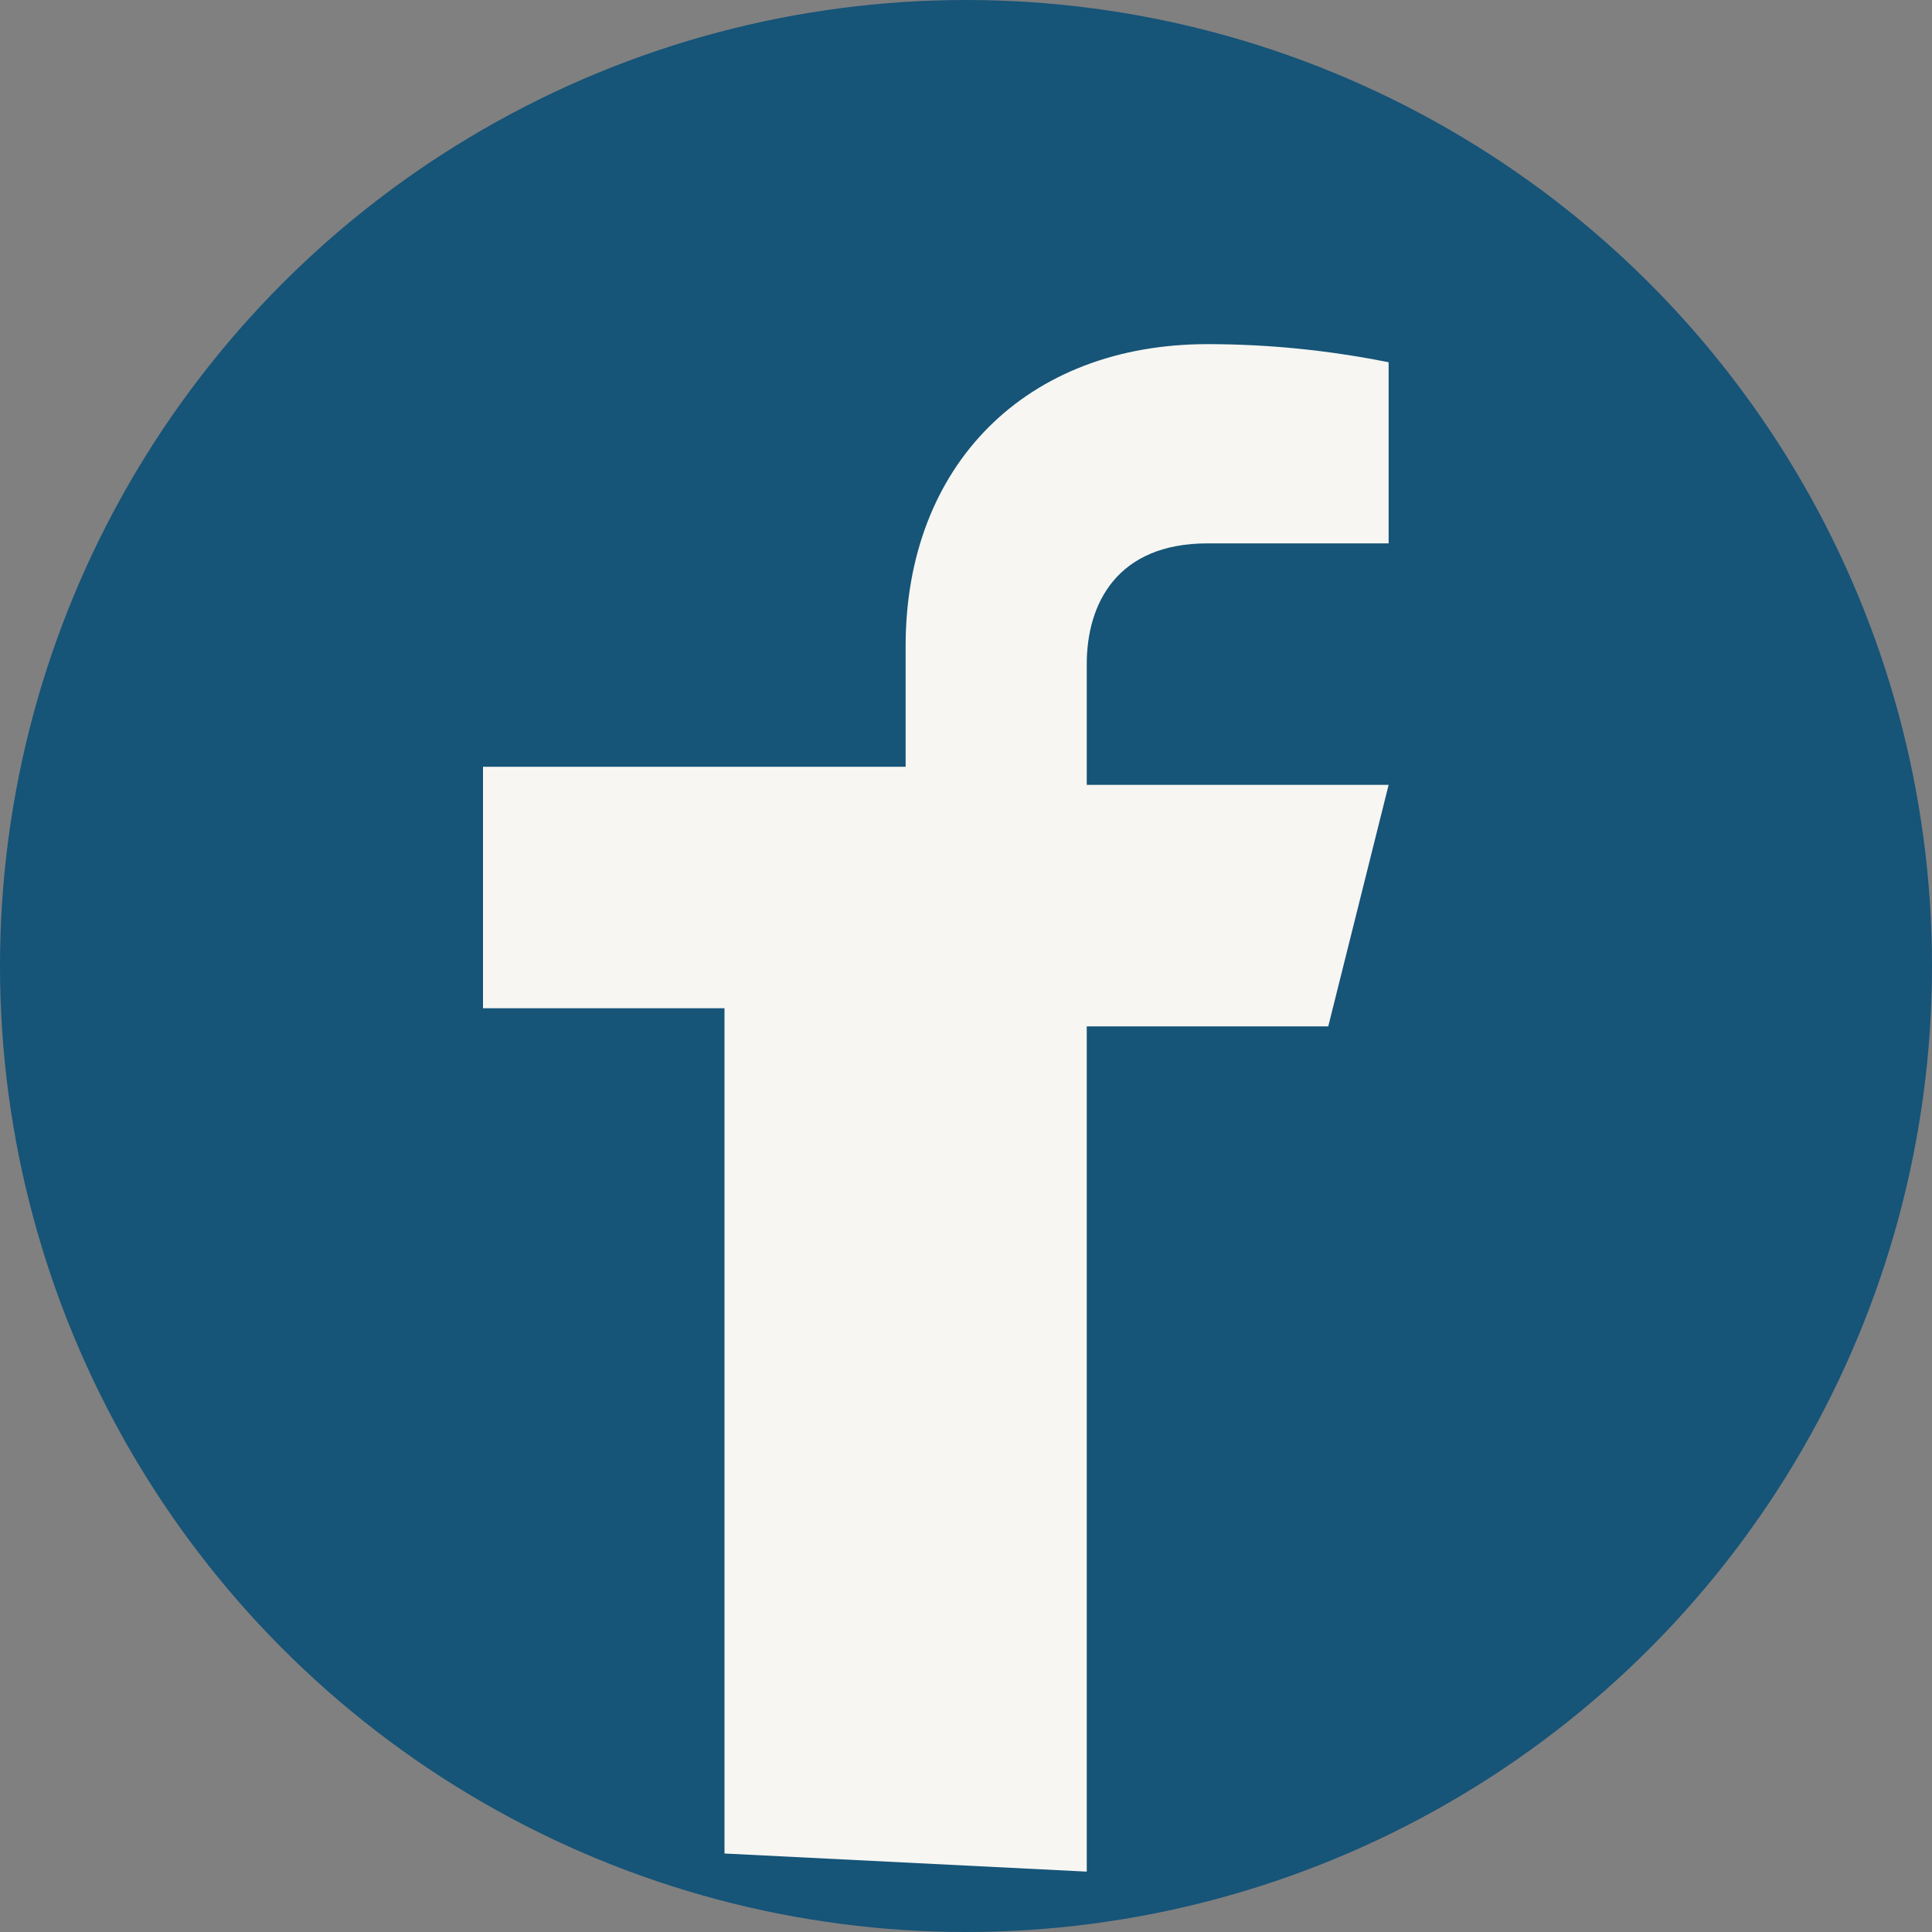
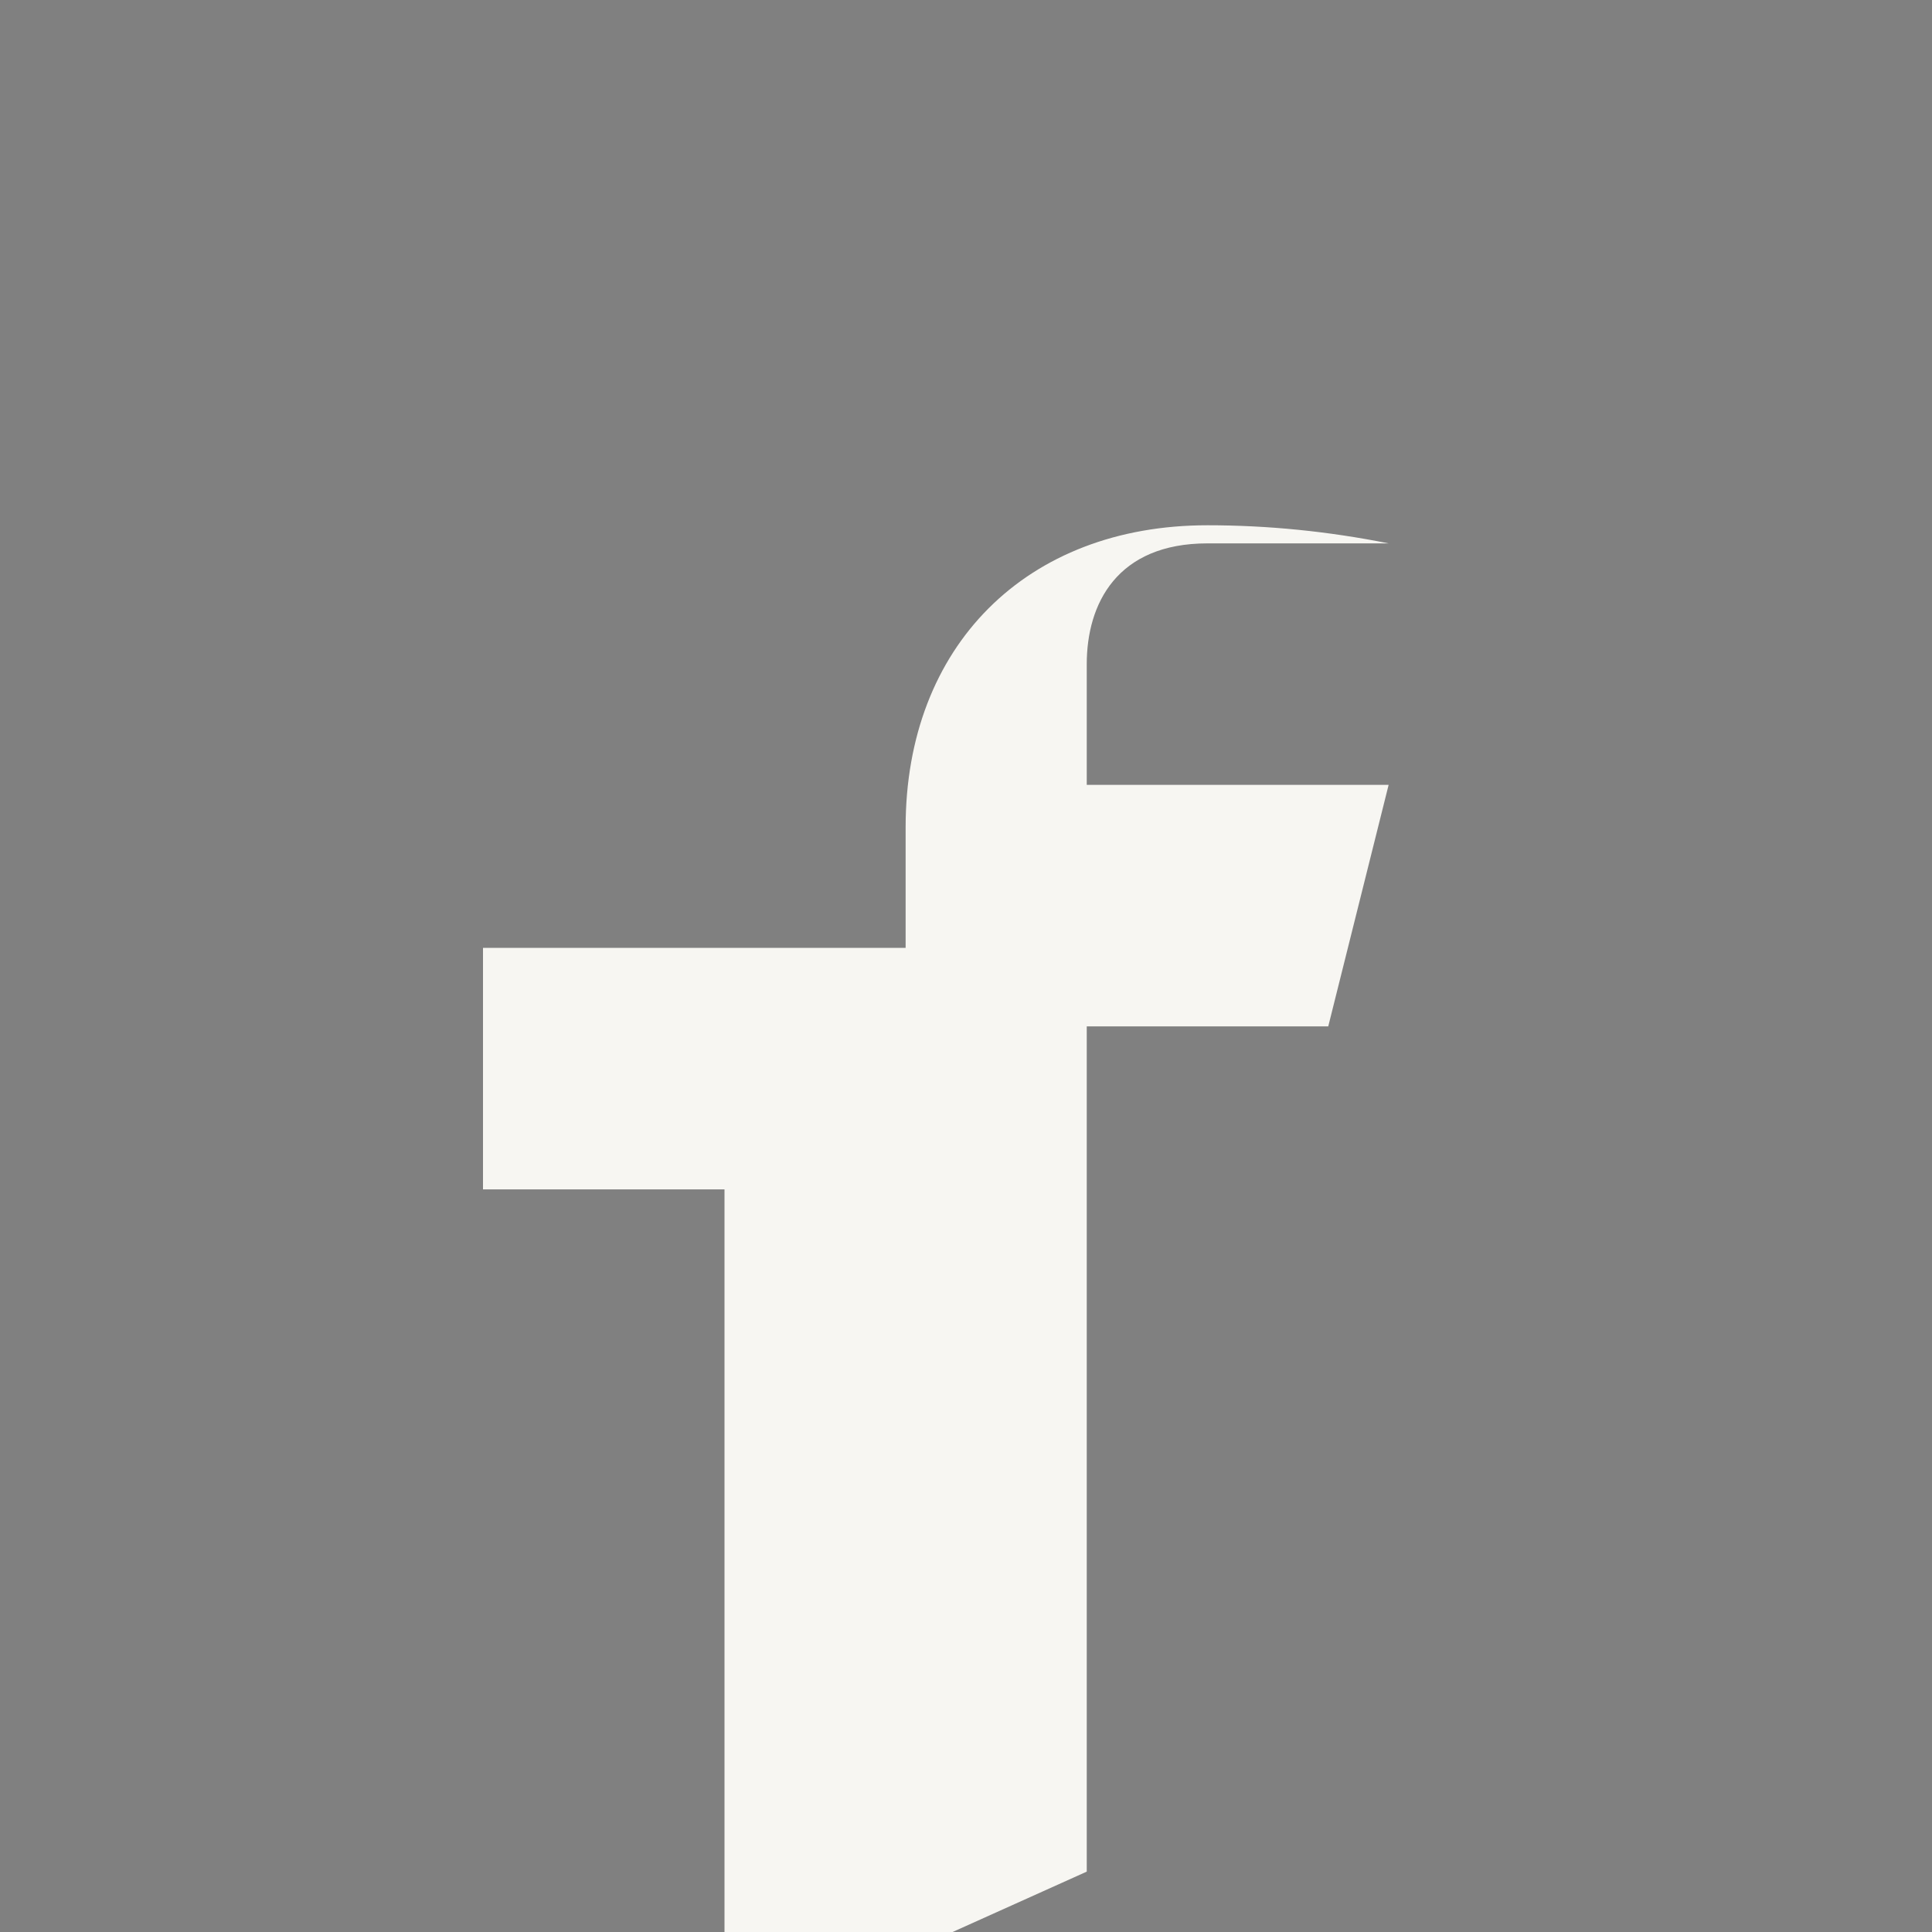
<svg xmlns="http://www.w3.org/2000/svg" width="32" height="32" viewBox="0 0 32 32">
  <rect x="0" y="0" width="32" height="32" fill="#808080" stroke="none" />
-   <circle cx="16" cy="16" r="16" fill="#165478" />
-   <path d="M18 31V17h4l1-4h-5v-2c0-1 .5-2 2-2h3V6c-1-.2-2-.3-3-.3-3 0-5 2-5 5v2H8v4h4v14" fill="#F7F6F2" />
+   <path d="M18 31V17h4l1-4h-5v-2c0-1 .5-2 2-2h3c-1-.2-2-.3-3-.3-3 0-5 2-5 5v2H8v4h4v14" fill="#F7F6F2" />
</svg>